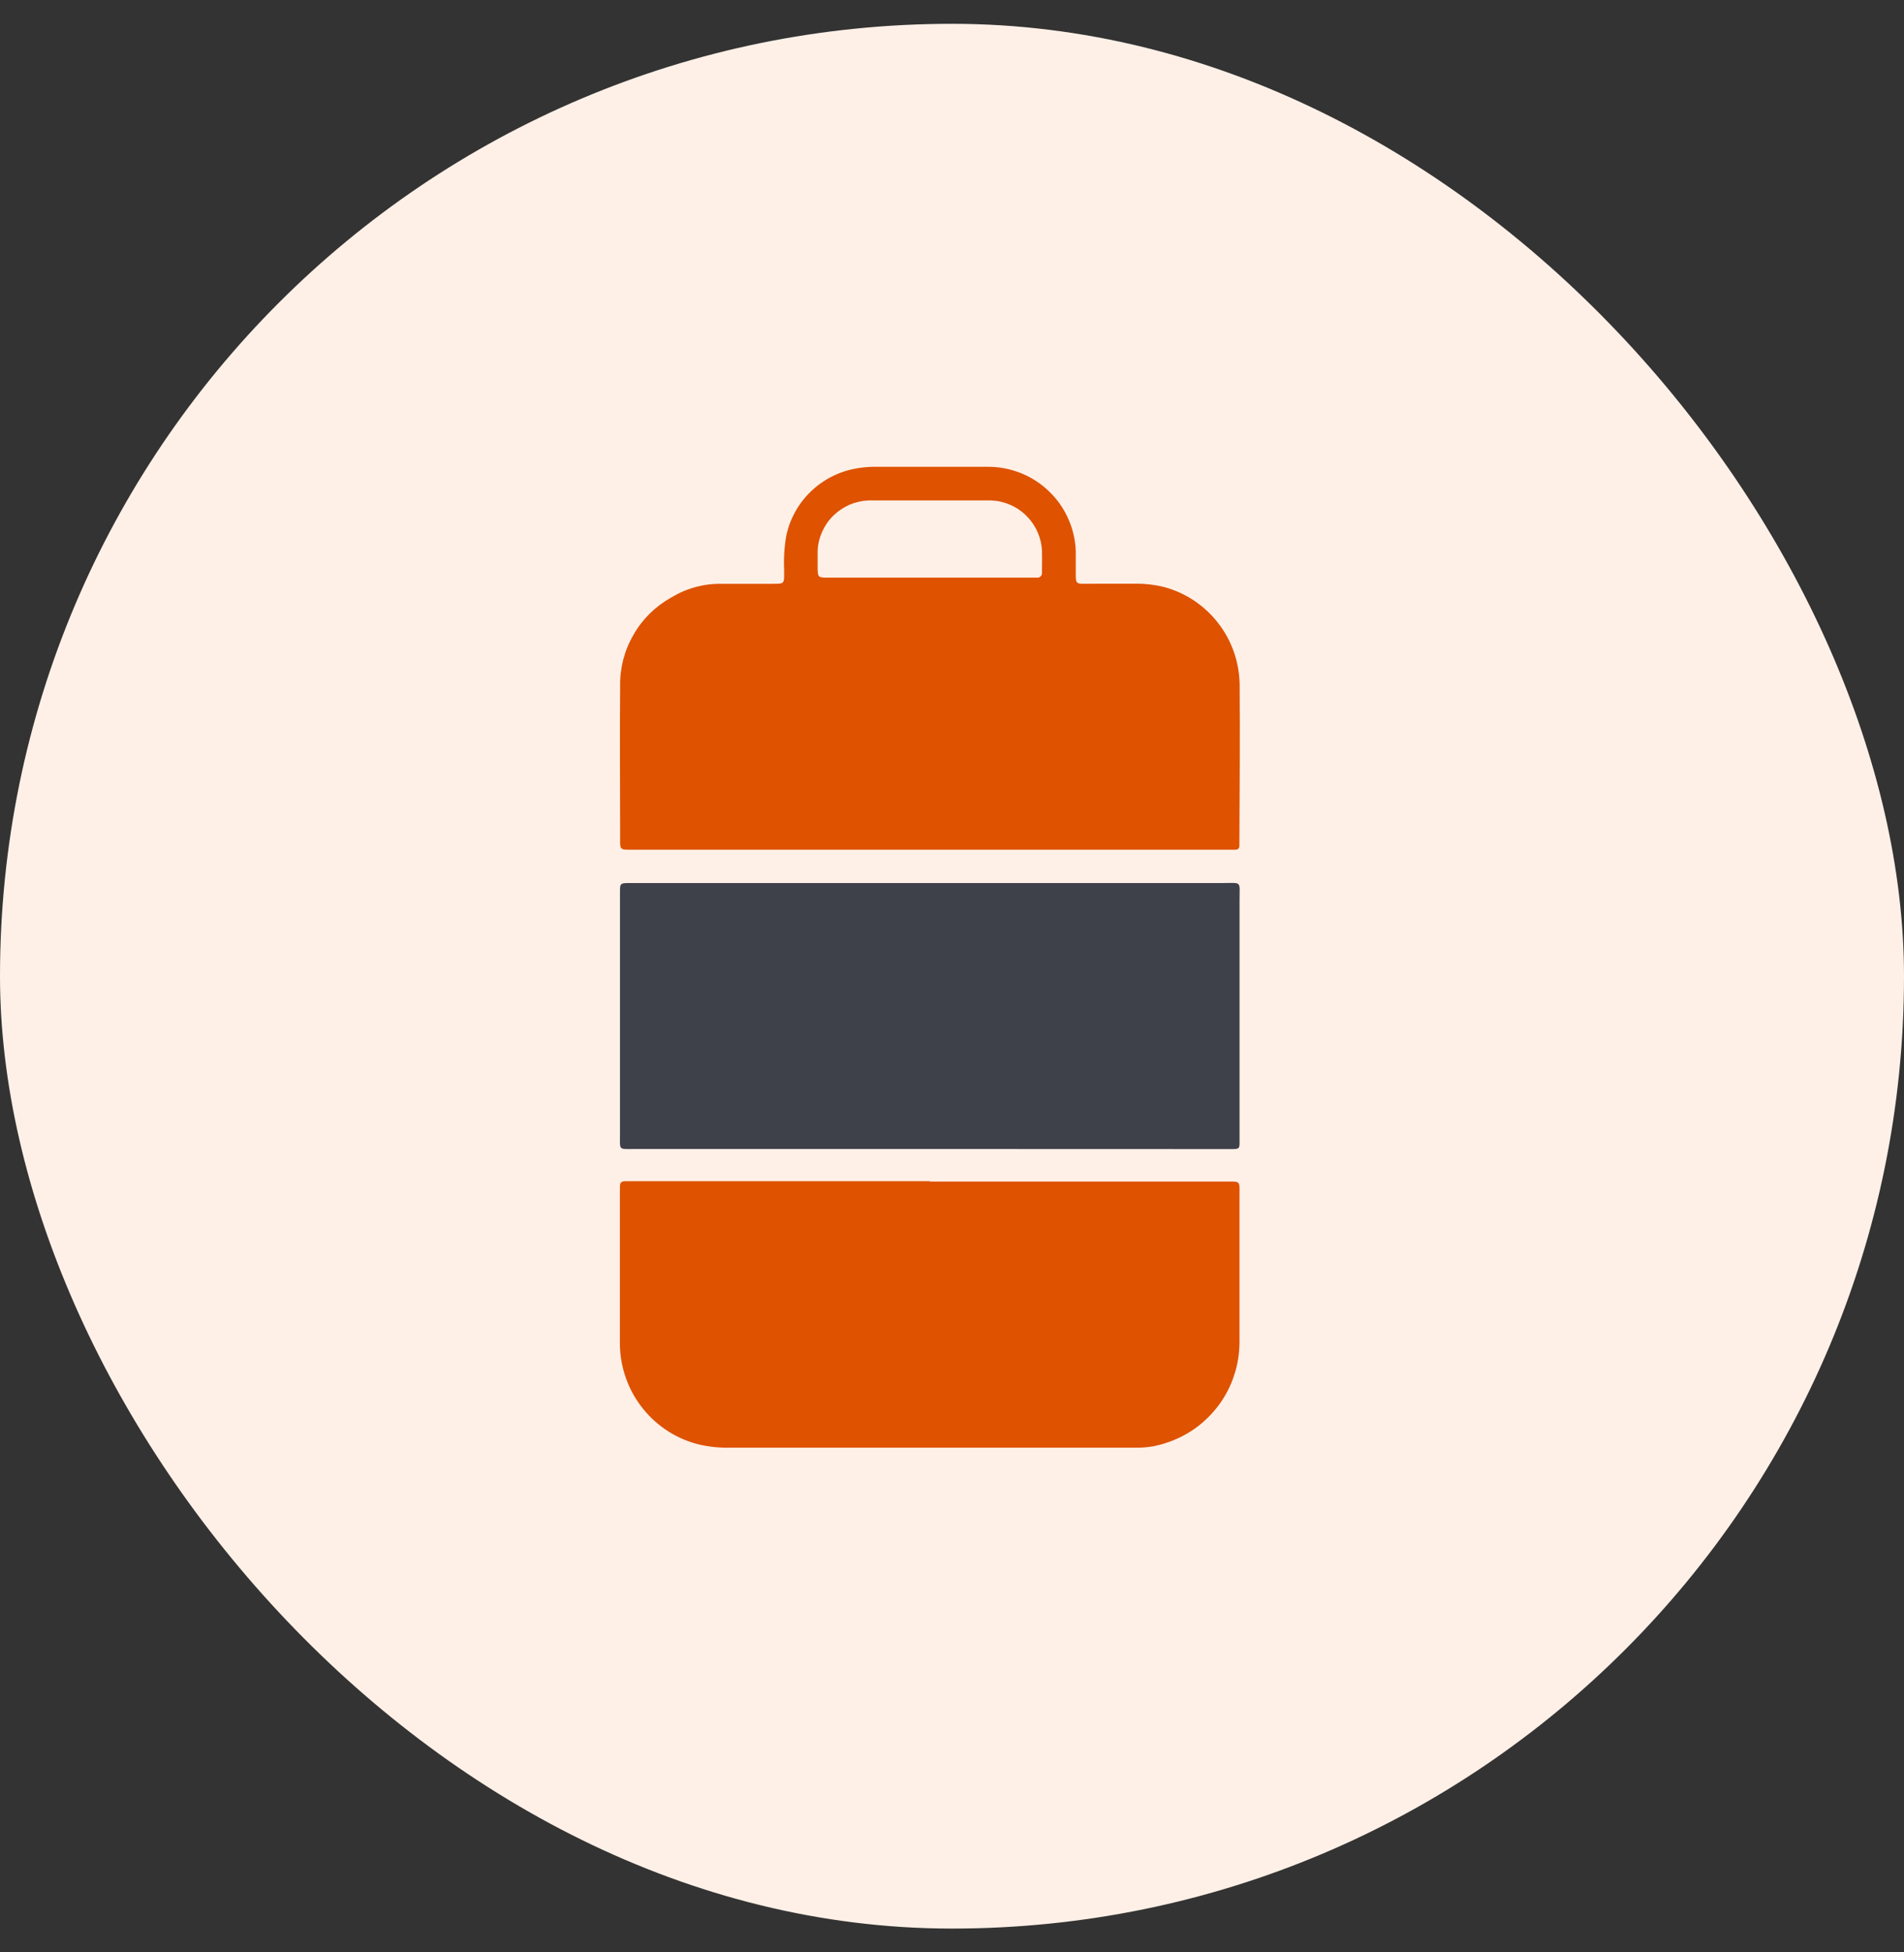
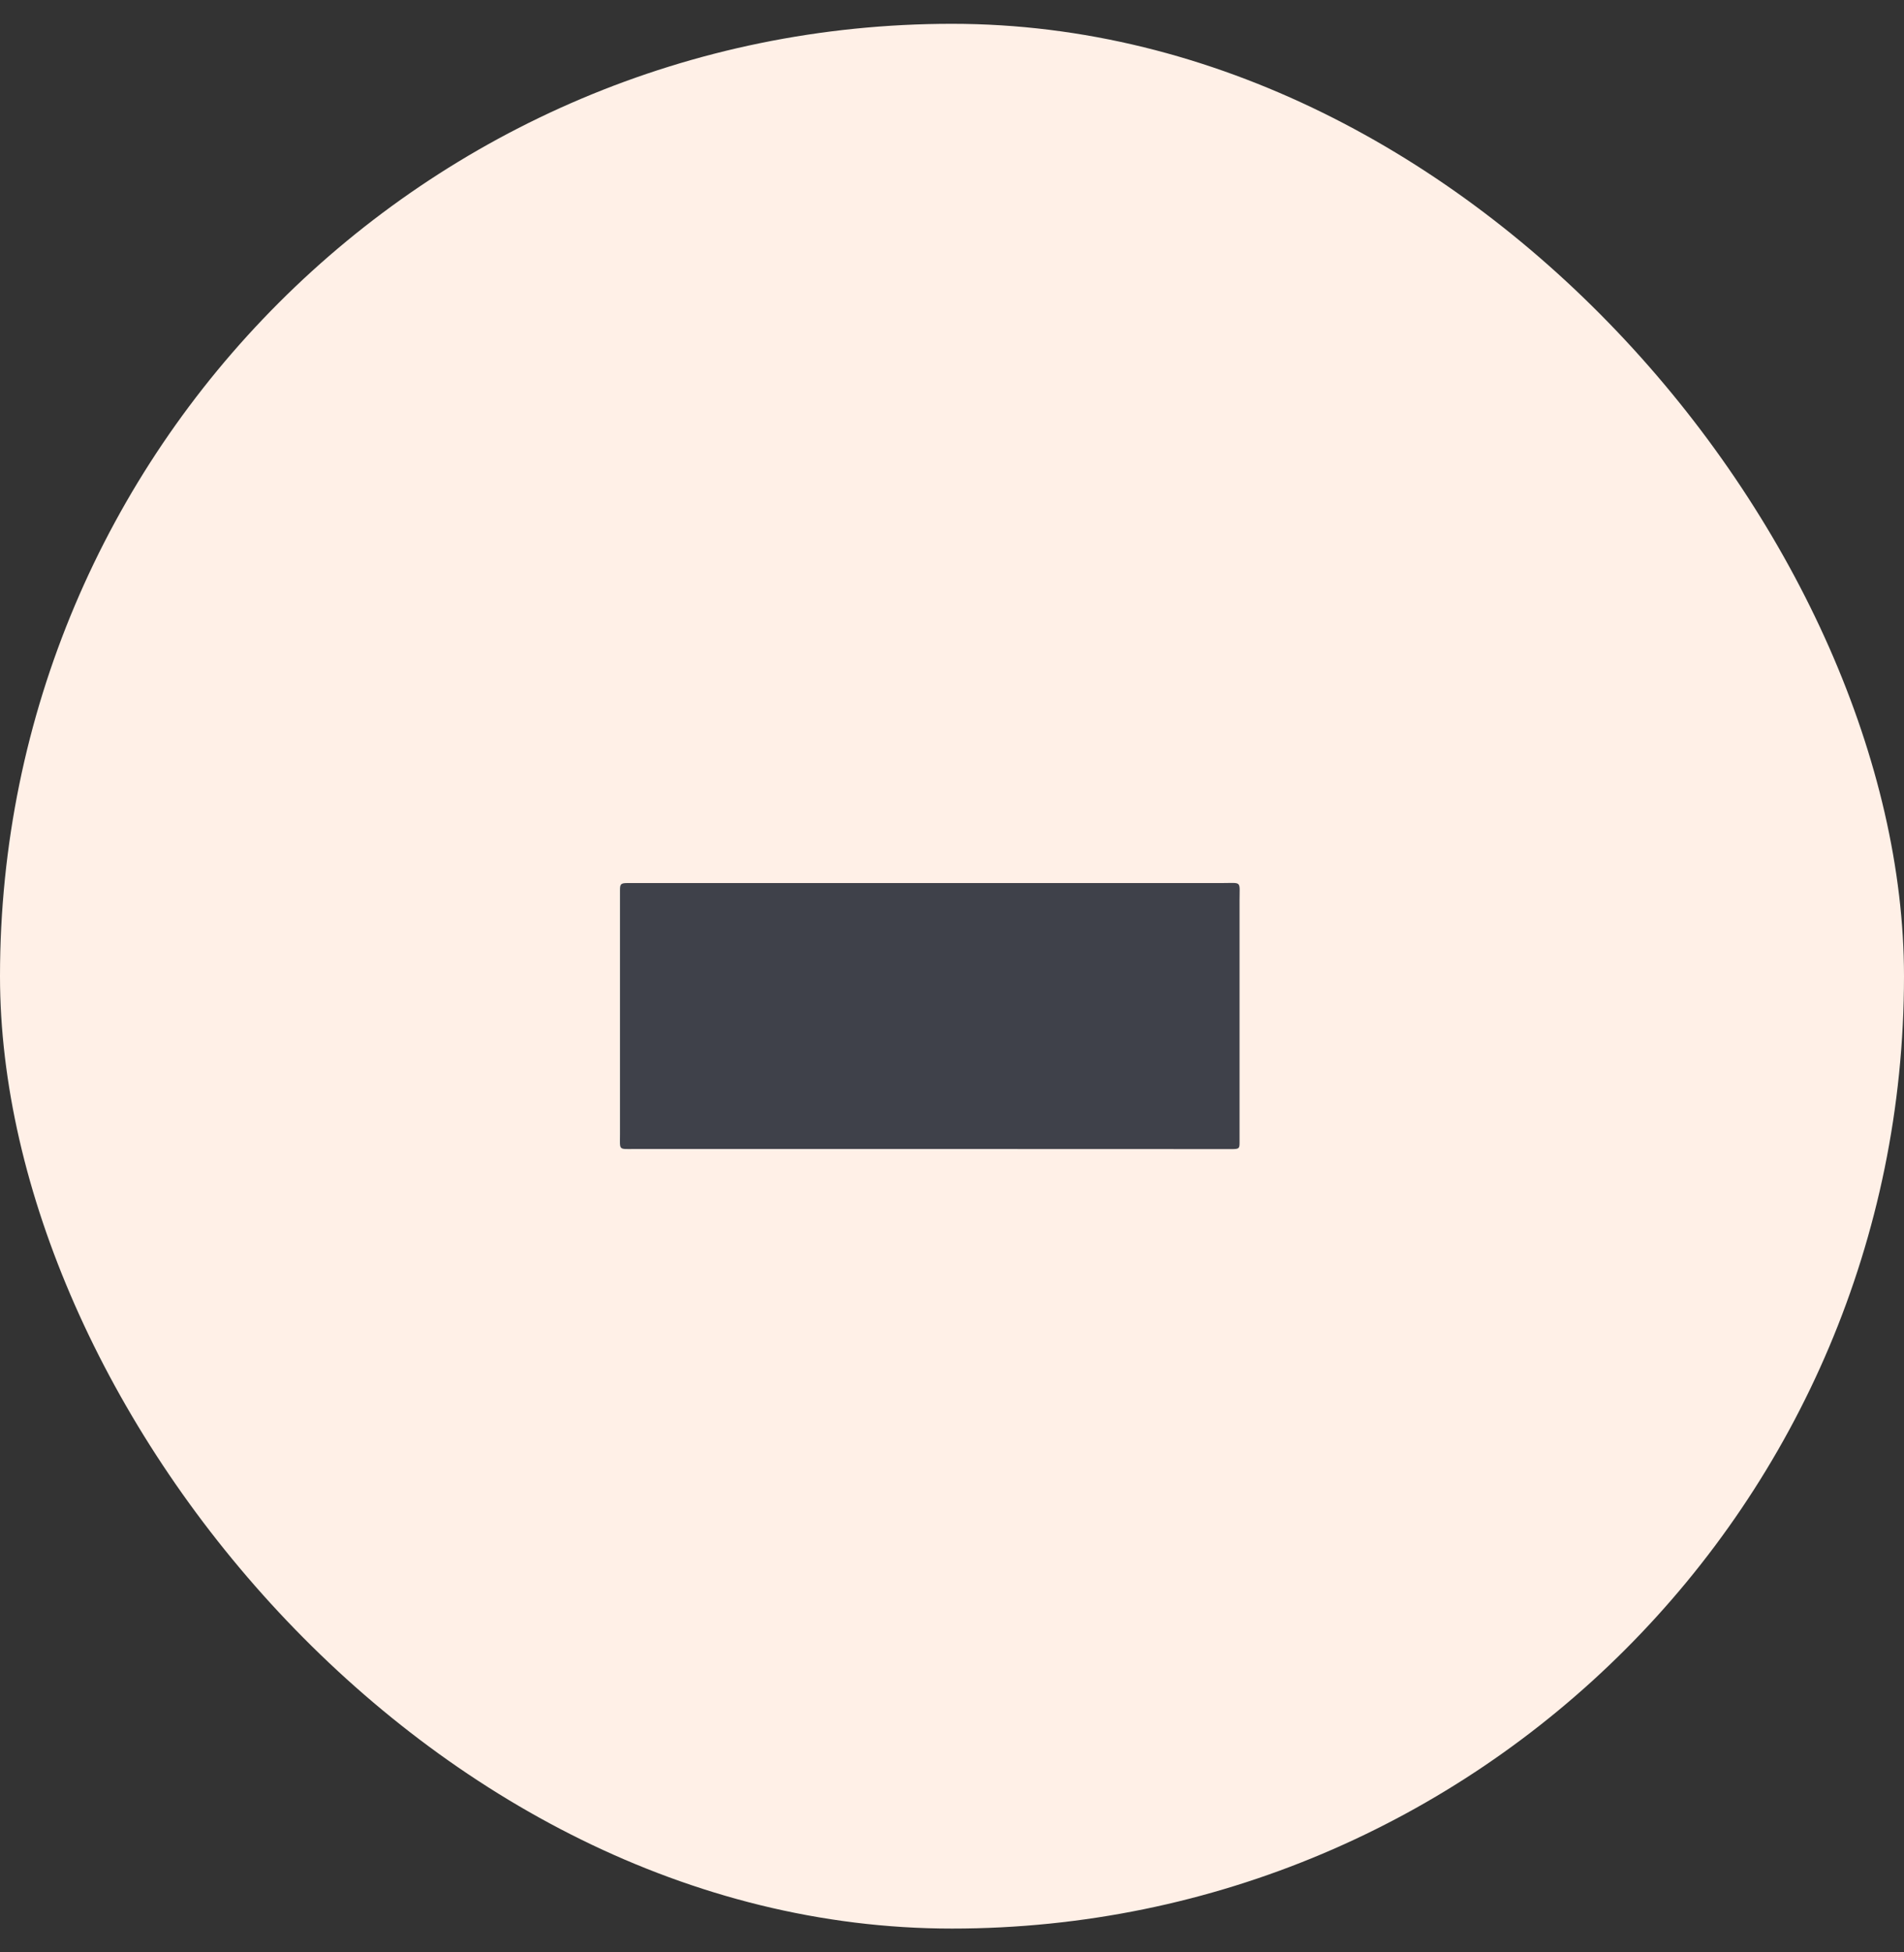
<svg xmlns="http://www.w3.org/2000/svg" width="40" height="41" viewBox="0 0 40 41" fill="none">
  <rect x="0" y="0" width="40" height="41" fill="#333333" stroke="none" />
  <rect y="0.5" width="40" height="40" rx="20" fill="#FFF0E7" />
  <path d="M19.537 24.129H13.338C12.985 24.129 13.025 24.166 13.025 23.816V18.869C13.025 18.814 13.025 18.756 13.025 18.701C13.025 18.569 13.037 18.544 13.18 18.544H25.673C26.102 18.544 26.04 18.485 26.041 18.921C26.041 20.539 26.041 22.158 26.041 23.777C26.041 23.851 26.041 23.934 26.041 24.002C26.041 24.116 26.025 24.127 25.906 24.131C25.832 24.131 25.751 24.131 25.679 24.131L19.537 24.129Z" fill="#3F414A" />
-   <path d="M19.536 24.813H25.735C26.07 24.813 26.04 24.784 26.04 25.113C26.04 26.138 26.04 27.165 26.04 28.189C26.038 28.425 26.002 28.657 25.927 28.882C25.853 29.108 25.746 29.316 25.605 29.506C25.464 29.696 25.297 29.86 25.105 29.998C24.911 30.134 24.702 30.238 24.477 30.308C24.296 30.368 24.111 30.398 23.923 30.401H15.36C15.142 30.407 14.928 30.387 14.717 30.342C14.479 30.287 14.257 30.195 14.049 30.065C13.842 29.934 13.662 29.774 13.509 29.584C13.355 29.393 13.236 29.182 13.154 28.952C13.071 28.722 13.027 28.485 13.023 28.241C13.023 27.17 13.023 26.097 13.023 25.019V24.962C13.023 24.824 13.038 24.805 13.165 24.805H19.536V24.813Z" fill="#DE5200" />
-   <path d="M26.043 14.368C26.038 14.136 25.998 13.909 25.922 13.69C25.844 13.471 25.736 13.271 25.593 13.087C25.452 12.903 25.284 12.747 25.092 12.617C24.9 12.488 24.692 12.393 24.468 12.331C24.267 12.28 24.062 12.255 23.854 12.258C23.563 12.258 23.273 12.258 22.983 12.258C22.546 12.258 22.606 12.311 22.6 11.892C22.6 11.787 22.6 11.684 22.6 11.577C22.597 11.458 22.581 11.341 22.554 11.225C22.527 11.109 22.489 10.996 22.44 10.889C22.39 10.779 22.332 10.676 22.264 10.579C22.194 10.482 22.116 10.392 22.03 10.311C21.945 10.228 21.851 10.155 21.751 10.092C21.651 10.027 21.544 9.973 21.433 9.93C21.322 9.887 21.21 9.854 21.092 9.833C20.975 9.811 20.857 9.801 20.738 9.803C19.941 9.803 19.143 9.803 18.346 9.803C18.223 9.804 18.102 9.817 17.981 9.839C17.805 9.87 17.635 9.927 17.475 10.008C17.315 10.089 17.17 10.192 17.04 10.316C16.91 10.439 16.8 10.581 16.713 10.736C16.624 10.893 16.561 11.058 16.521 11.235C16.478 11.476 16.462 11.72 16.473 11.965C16.473 12.277 16.497 12.258 16.189 12.26H15.177C14.791 12.252 14.432 12.349 14.102 12.547C13.937 12.639 13.786 12.752 13.651 12.884C13.517 13.017 13.402 13.165 13.309 13.33C13.213 13.493 13.142 13.666 13.094 13.85C13.047 14.033 13.024 14.219 13.028 14.409C13.018 15.452 13.028 16.494 13.028 17.54C13.028 17.867 12.999 17.844 13.331 17.844H25.693C25.777 17.844 25.863 17.844 25.947 17.844C26.008 17.845 26.038 17.817 26.038 17.755C26.038 17.718 26.038 17.68 26.038 17.642C26.044 16.547 26.05 15.455 26.043 14.368ZM21.89 12.025C21.894 12.055 21.884 12.081 21.862 12.103C21.841 12.123 21.816 12.133 21.786 12.13C21.702 12.13 21.617 12.13 21.532 12.13H17.562C17.497 12.13 17.43 12.13 17.365 12.13C17.188 12.13 17.18 12.115 17.177 11.931C17.177 11.809 17.177 11.687 17.177 11.565C17.183 11.425 17.216 11.292 17.273 11.165C17.331 11.038 17.408 10.925 17.508 10.827C17.608 10.73 17.723 10.654 17.849 10.598C17.978 10.544 18.113 10.514 18.251 10.509H20.818C20.957 10.514 21.091 10.544 21.219 10.6C21.348 10.655 21.462 10.731 21.56 10.83C21.66 10.928 21.738 11.041 21.795 11.169C21.852 11.296 21.884 11.43 21.89 11.569C21.895 11.727 21.89 11.877 21.89 12.025Z" fill="#DE5200" />
</svg>